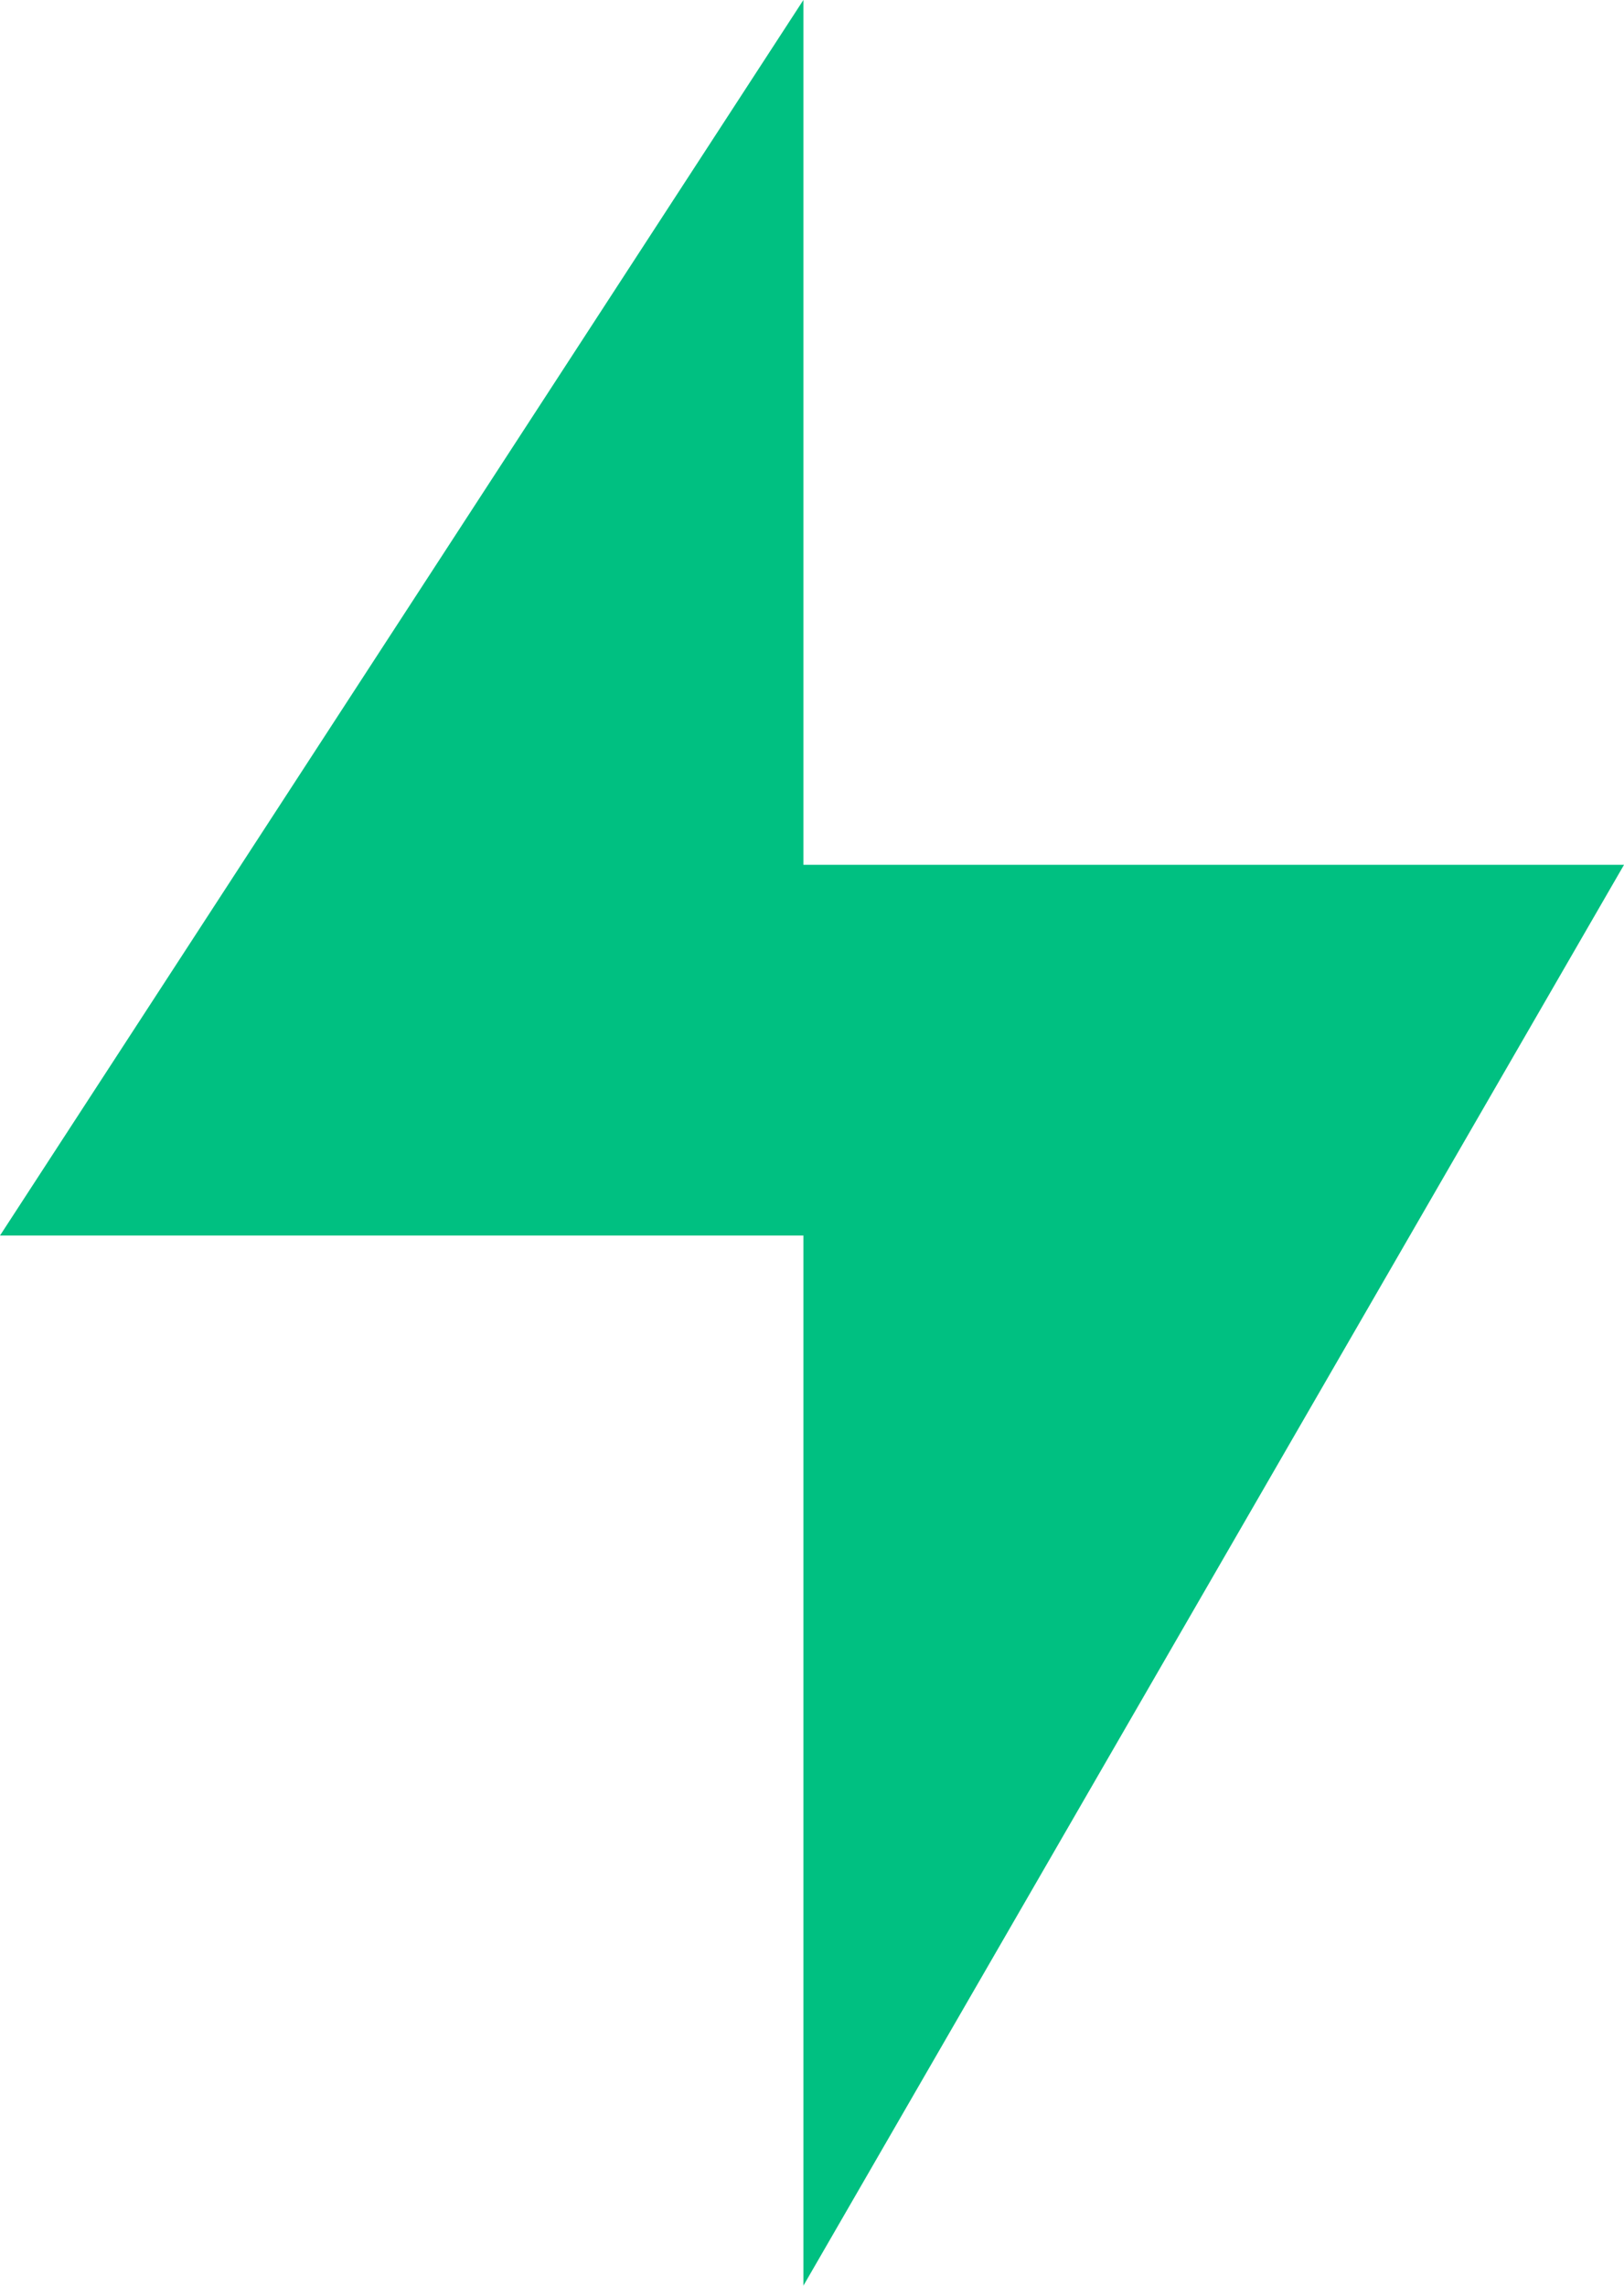
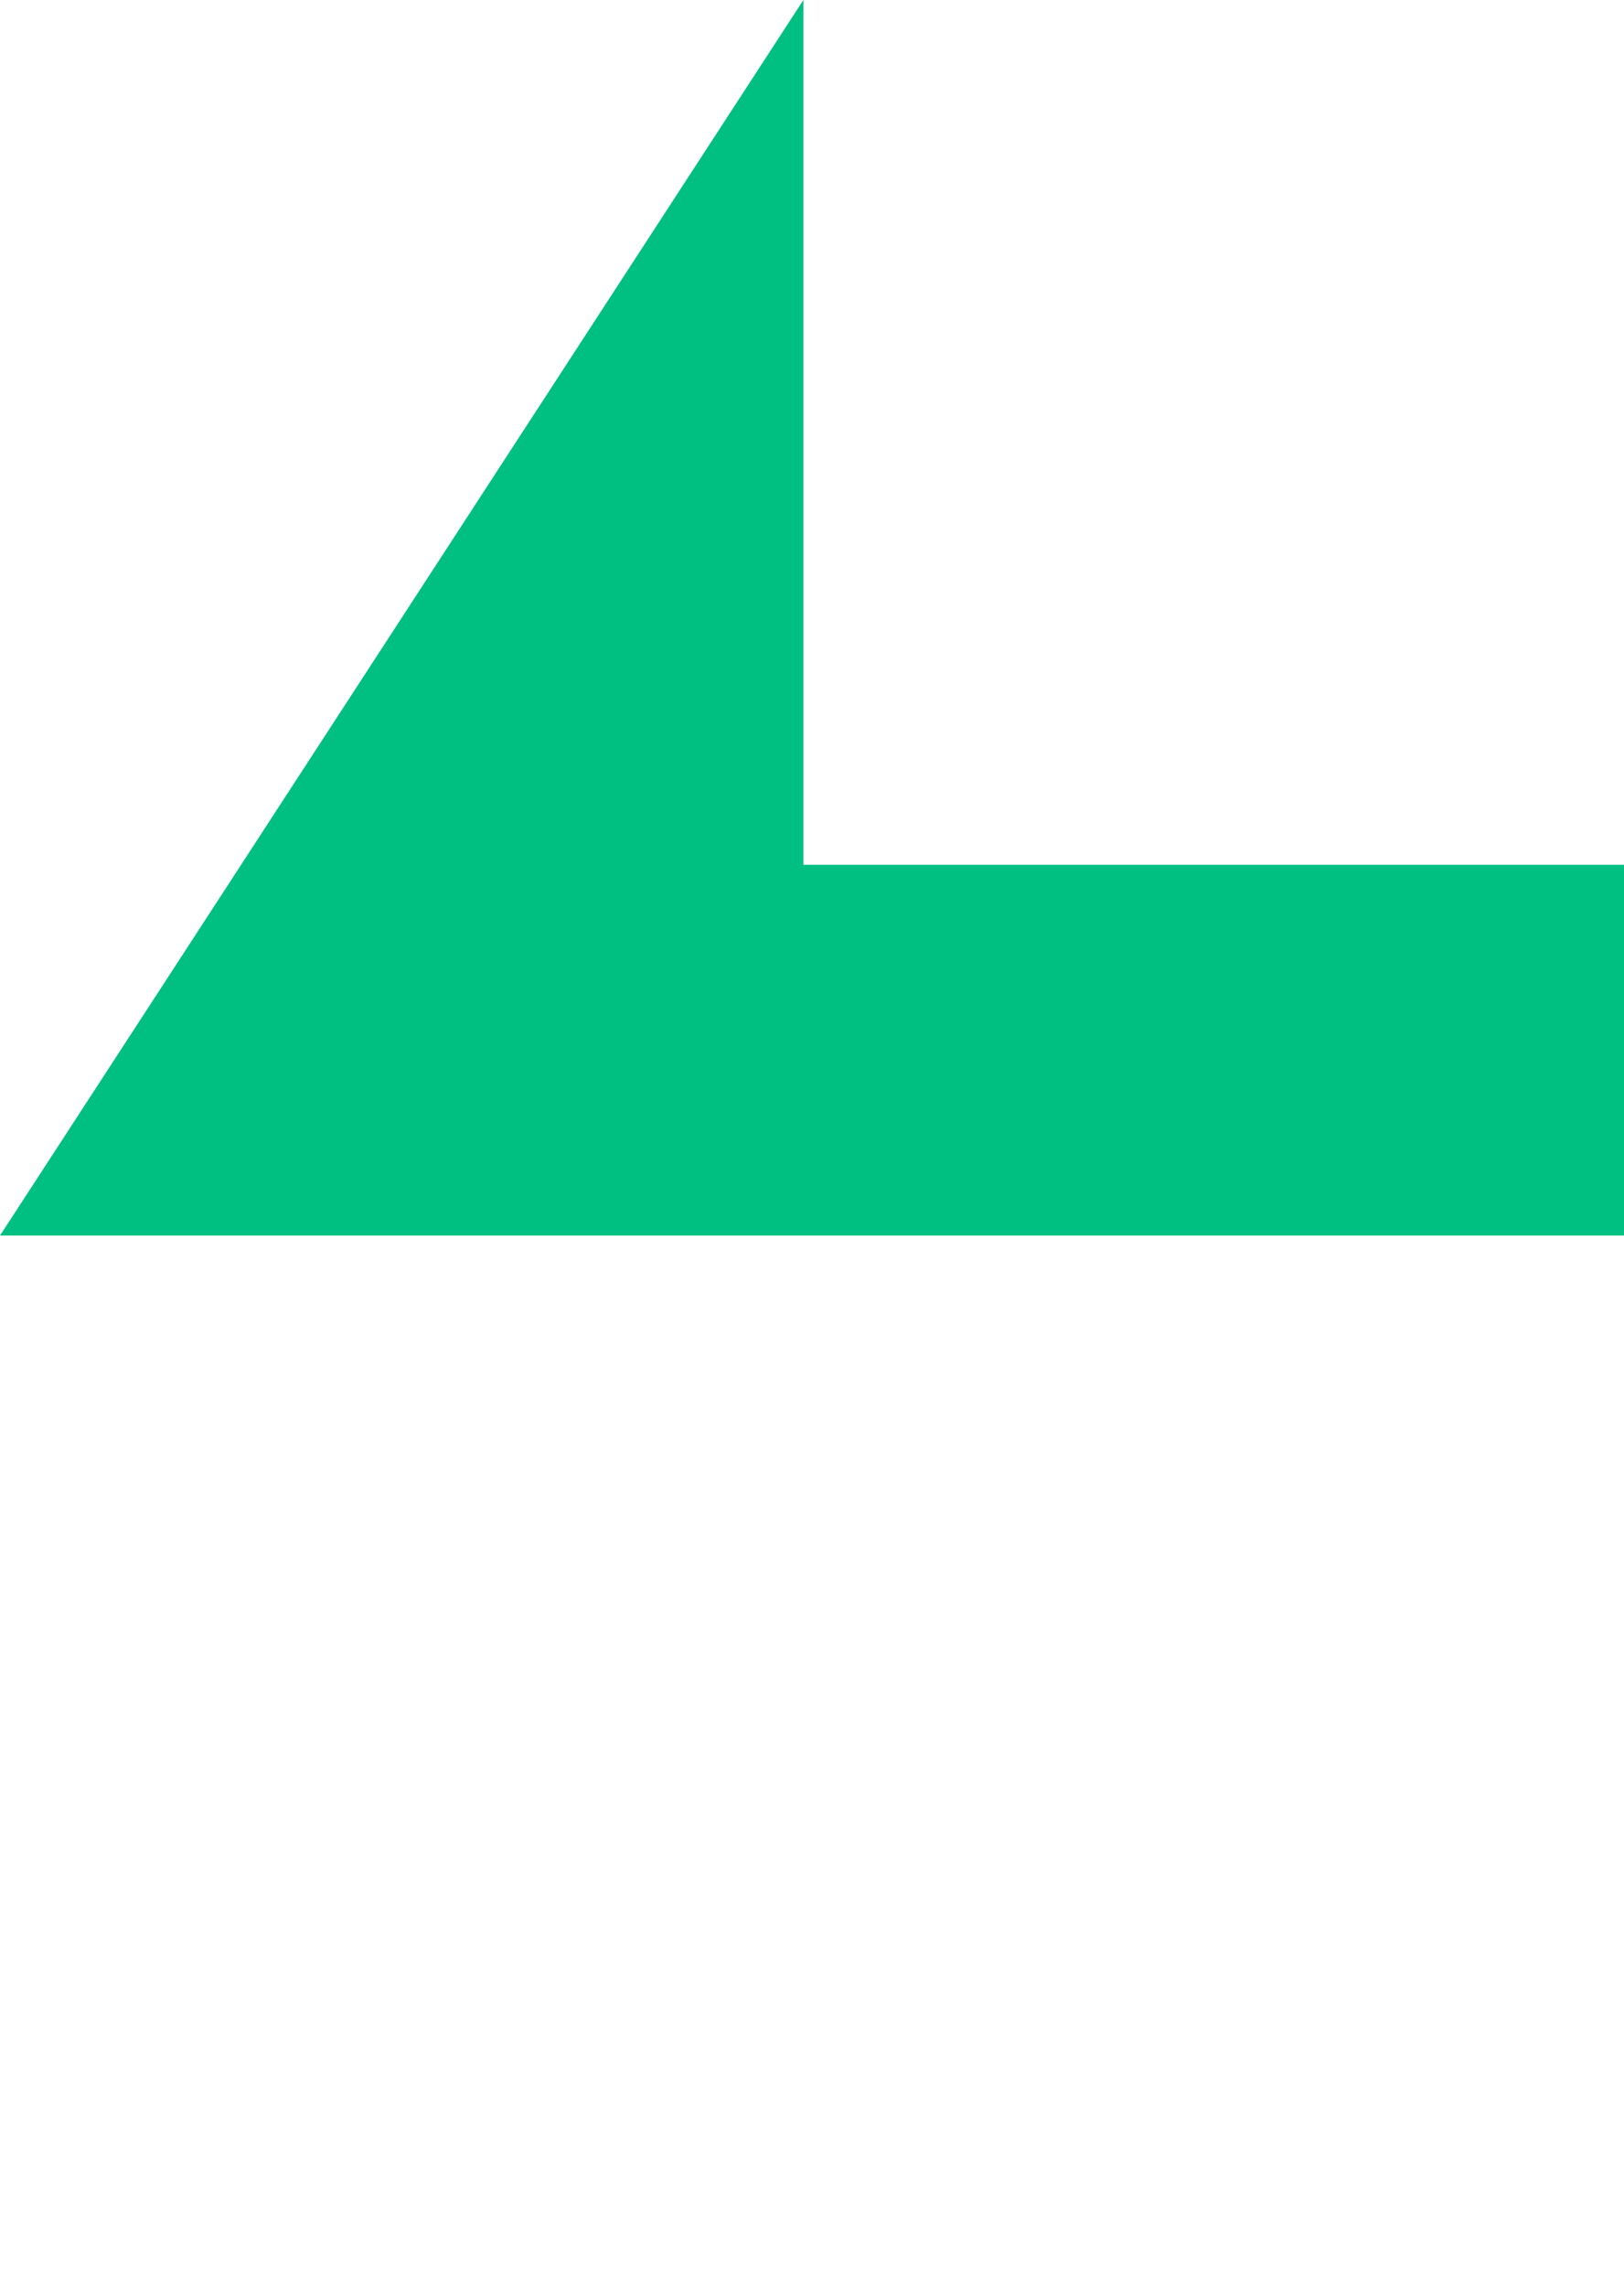
<svg xmlns="http://www.w3.org/2000/svg" width="27" height="38" viewBox="0 0 27 38" fill="none">
-   <path d="M0 20.541L13.357 0V14.378H27L13.357 38V20.541H0Z" fill="#00C081" />
+   <path d="M0 20.541L13.357 0V14.378H27V20.541H0Z" fill="#00C081" />
</svg>